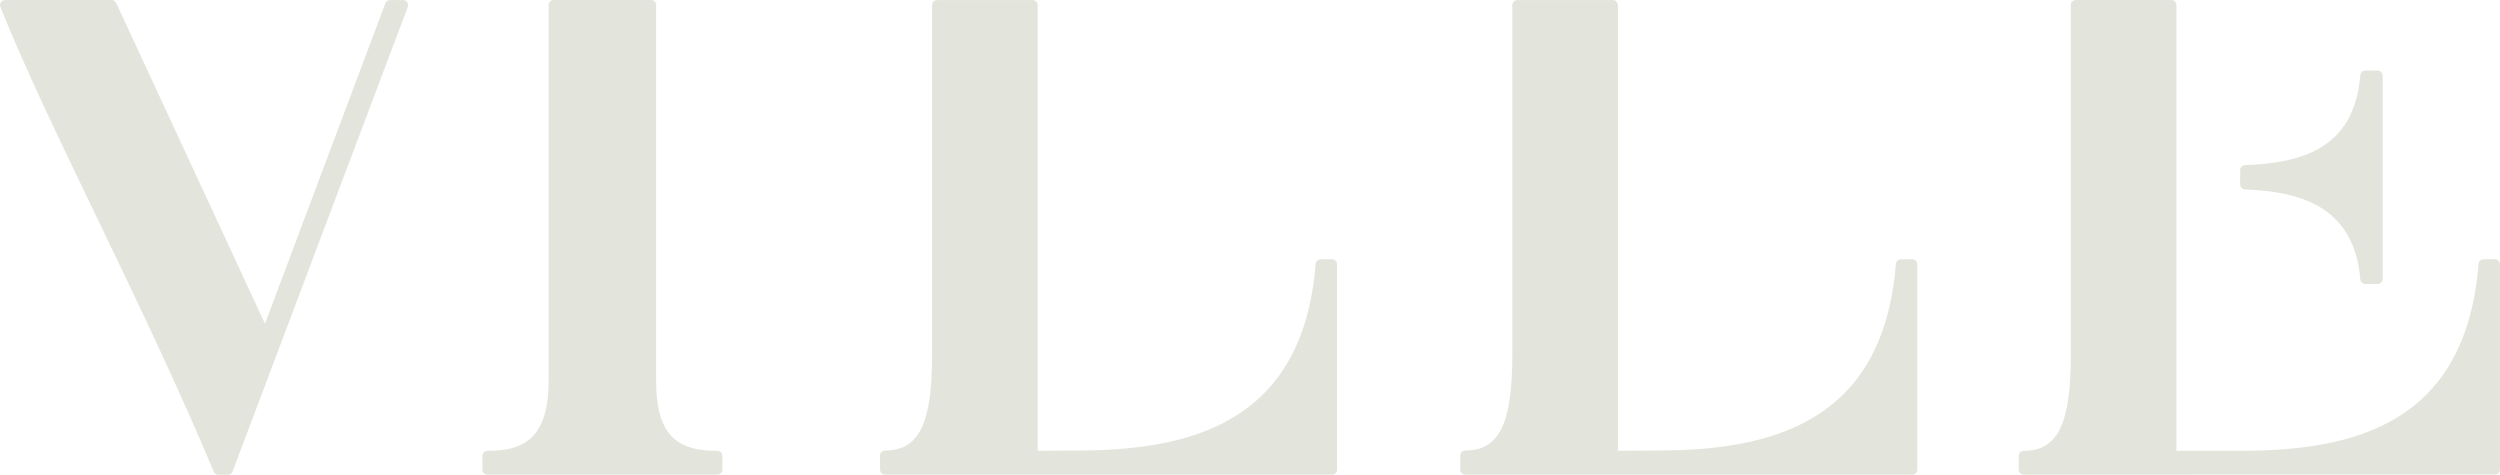
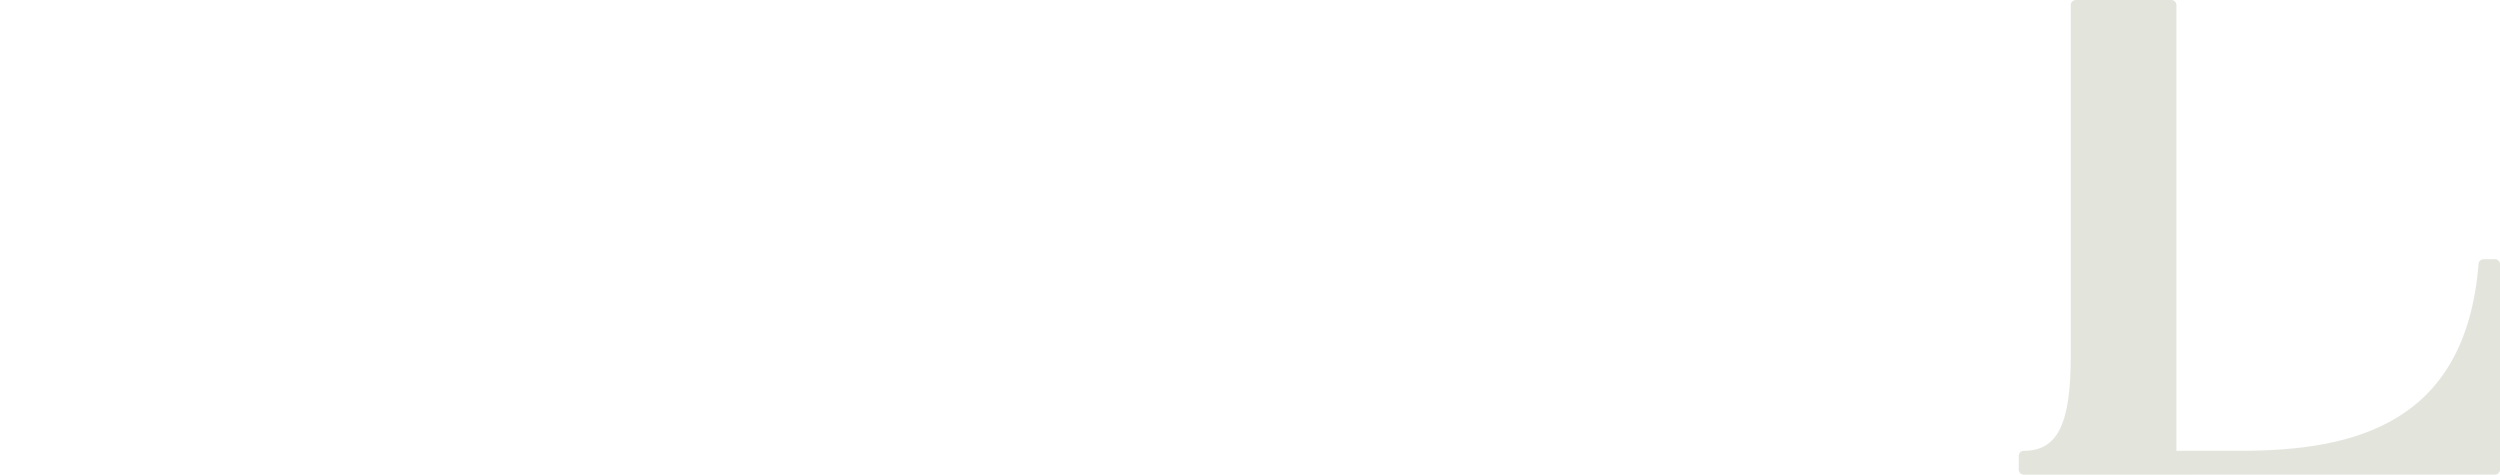
<svg xmlns="http://www.w3.org/2000/svg" id="Calque_1" version="1.1" viewBox="0 0 402.006 76.324">
  <defs>
    <style>
      .st0 {
        fill: #e3e5dd;
      }
    </style>
  </defs>
-   <path class="st0" d="M214.194,76.33c.45,0,.811-.361.811-.811v-33.015c0-.45-.361-.811-.811-.811h-1.824c-.424,0-.773.323-.811.747-2.052,25.711-20.295,30.044-38.676,30.002l-6.016.042V.823c0-.45-.361-.811-.811-.811h-15.367c-.45,0-.811.361-.811.811v56.302c0,11.022-2.116,15.316-7.557,15.316-.45,0-.811.361-.811.811v2.265c0,.45.361.811.811.811h71.873v.002h0Z" />
-   <path class="st0" d="M307.496,76.33c.45,0,.811-.361.811-.811v-33.015c0-.45-.361-.811-.811-.811h-1.824c-.424,0-.773.323-.811.747-2.052,25.711-20.295,30.044-38.676,30.002l-6.016.042V.823c0-.45-.361-.811-.811-.811h-15.367c-.45,0-.811.361-.811.811v56.302c0,11.022-2.116,15.316-7.557,15.316-.45,0-.811.361-.811.811v2.265c0,.45.361.811.811.811h71.873v.002h0Z" />
-   <path class="st0" d="M115.346,72.494c-5.904,0-9.837-1.907-9.837-11.205V.807c0-.45-.361-.811-.811-.811h-15.671c-.45,0-.811.361-.811.811v60.482c0,9.85-4.725,11.205-9.837,11.205-.45,0-.811.361-.811.811v2.215c0,.45.361.811.811.811h36.967c.45,0,.811-.361.811-.811v-2.215c0-.45-.361-.811-.811-.811Z" />
  <g>
    <path class="st0" d="M325.43,76.323c-.45,0-.811-.361-.811-.811v-2.208c0-.45.361-.811.811-.811,5.441,0,7.557-4.295,7.557-15.31V.812c0-.45.361-.811.811-.811h15.367c.45,0,.811.361.811.811v71.673h10.377c18.215,0,36.148-4.345,38.207-30.056.038-.424.386-.747.811-.747h1.824c.45,0,.811.361.811.811v33.015c0,.45-.361.811-.811.811l-75.765.005h0Z" />
-     <path class="st0" d="M380.349,11.341c-.424,0-.773.323-.811.747-.963,12.137-9.913,14.126-18.541,14.468-.437.019-.779.374-.779.811v2.287c0,.437.342.792.779.811,8.121.329,17.565,2.274,18.541,14.461.038.424.386.747.811.747h1.983c.45,0,.811-.361.811-.811V12.151c0-.45-.361-.811-.811-.811h-1.983Z" />
  </g>
-   <path class="st0" d="M65.59,1.067c.082-.253.032-.535-.128-.74-.164-.213-.418-.334-.688-.321h-2.098c-.332.019-.623.238-.725.558l-19.344,51.486L18.803.73c-.241-.503-.464-.687-.642-.706-.057-.013-.12-.019-.177-.019H.812c-.266,0-.519.133-.671.355C-.011.582-.043.868.059,1.114c7.608,19.111,22.958,47.584,34.309,74.726.127.304.418.5.747.5h1.527c.336,0,.64-.209.76-.526L65.592,1.067h-.002Z" />
</svg>